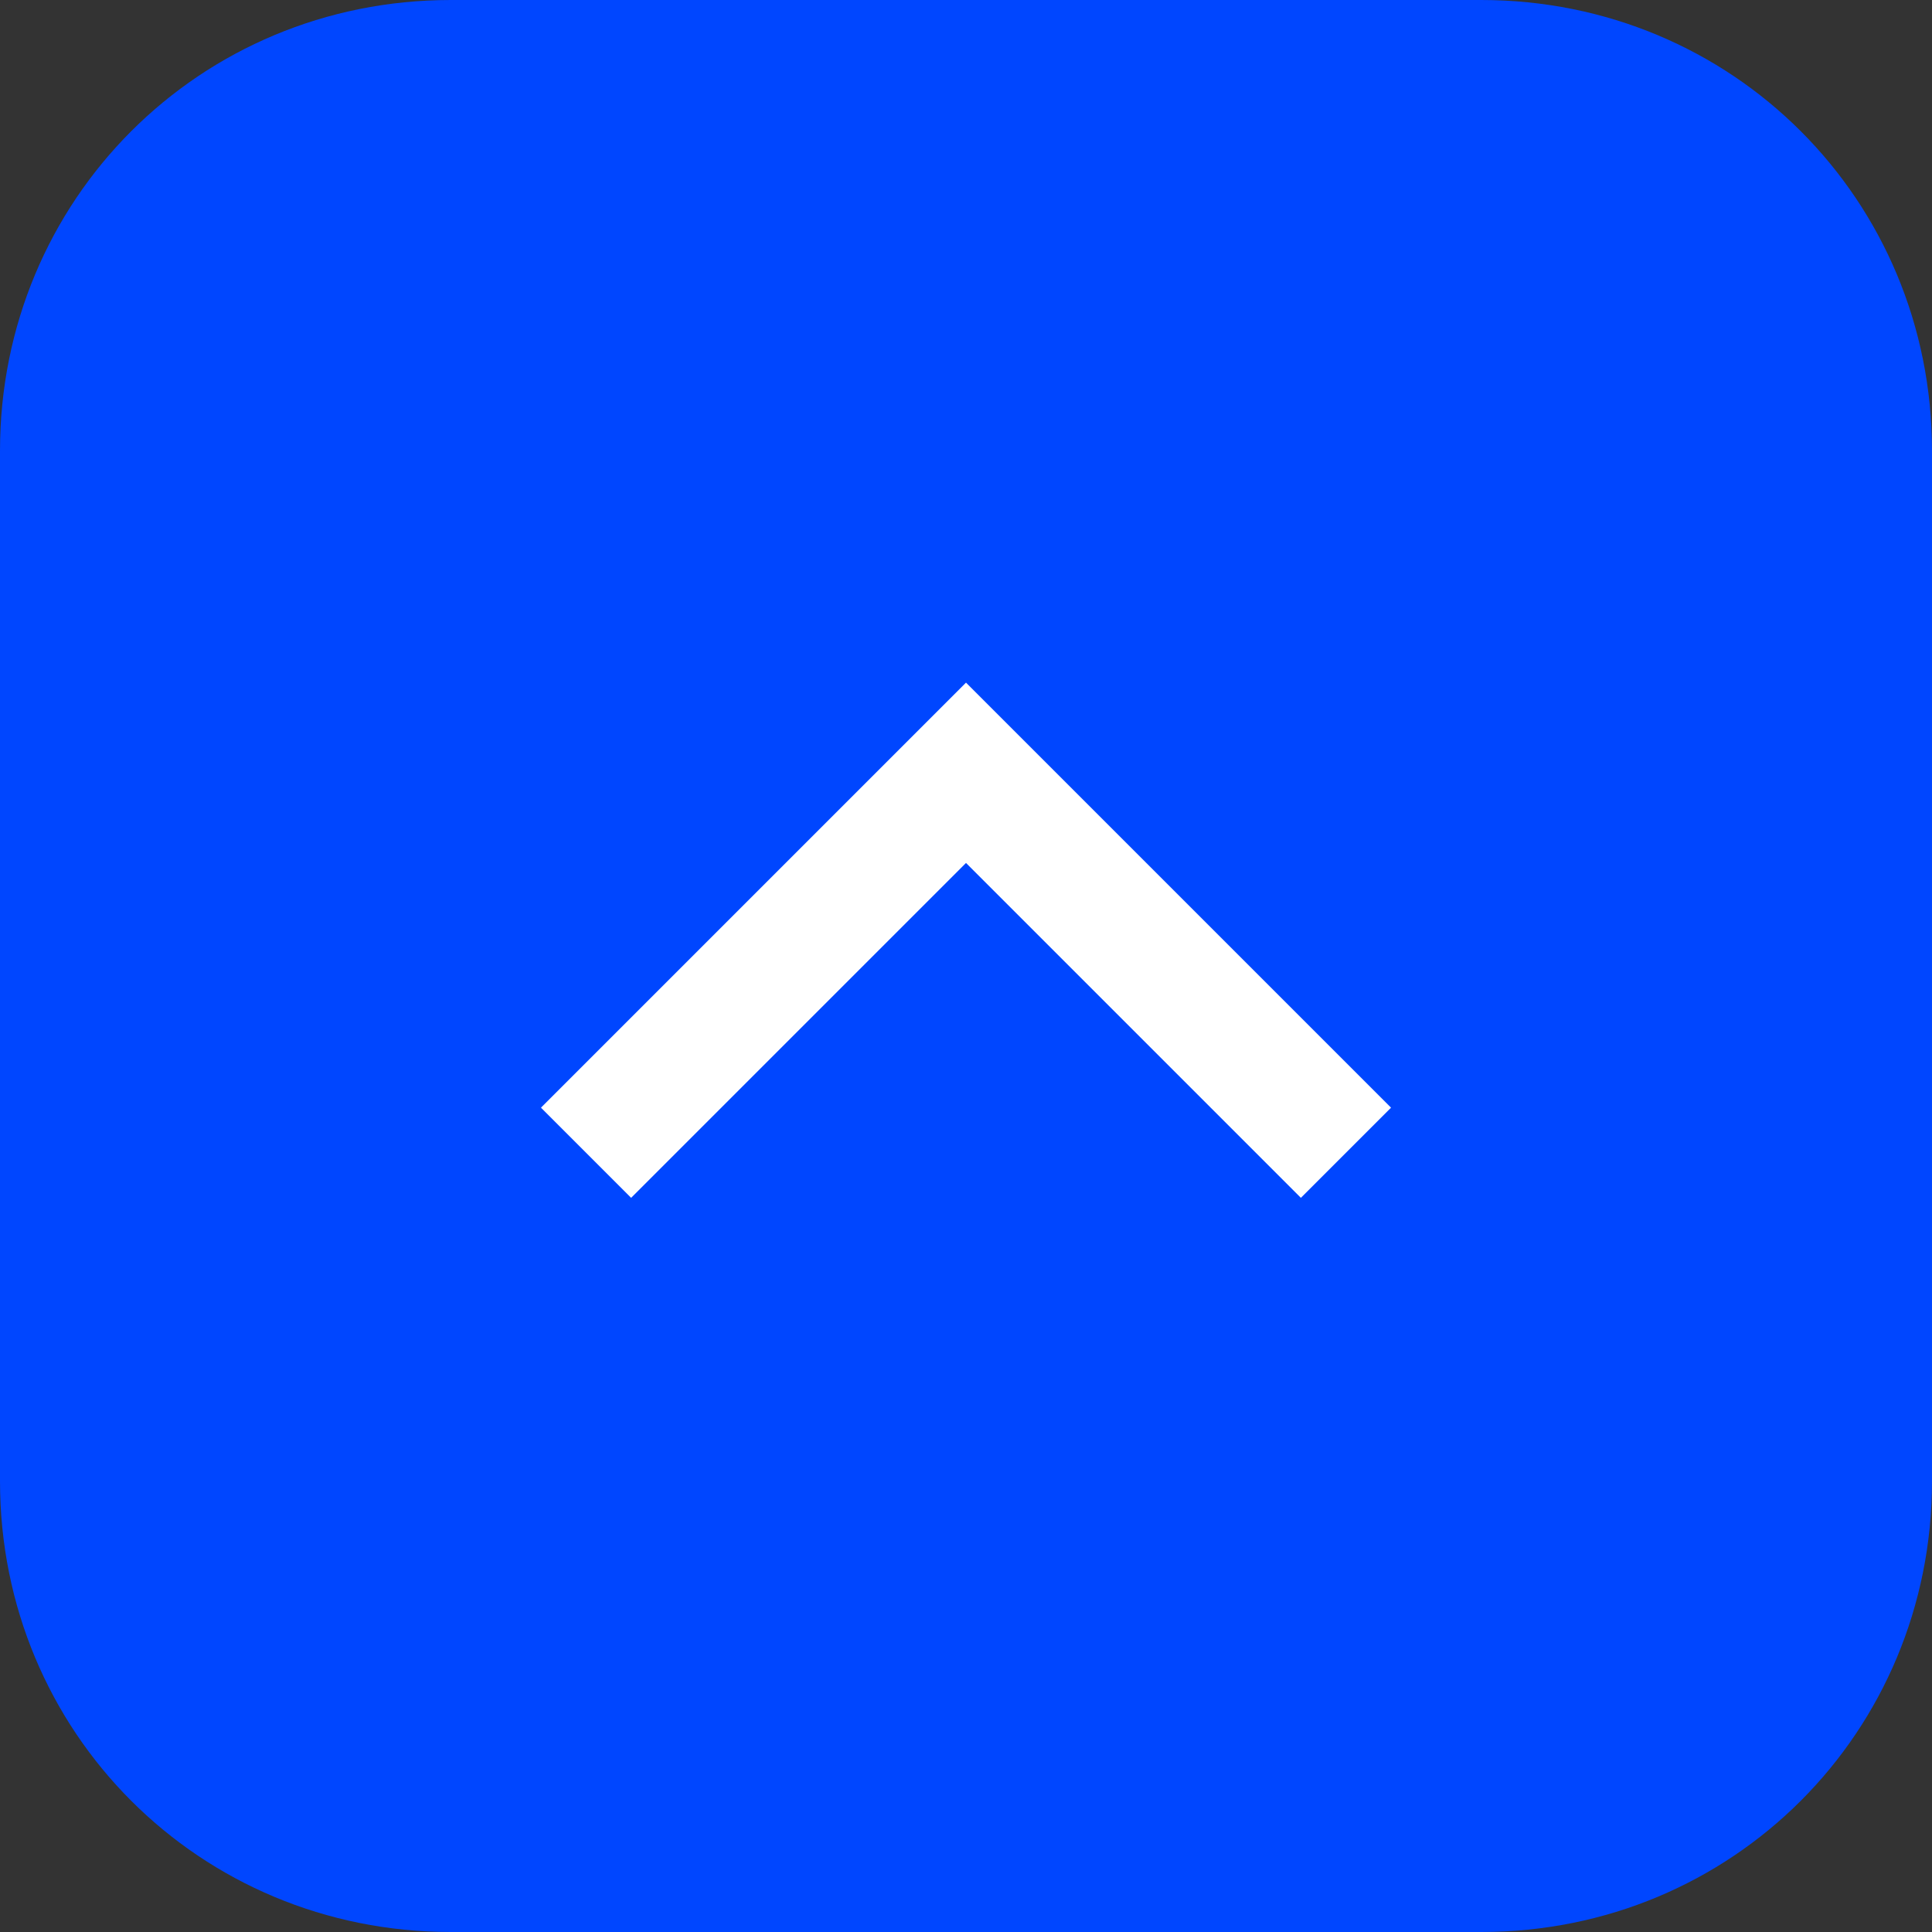
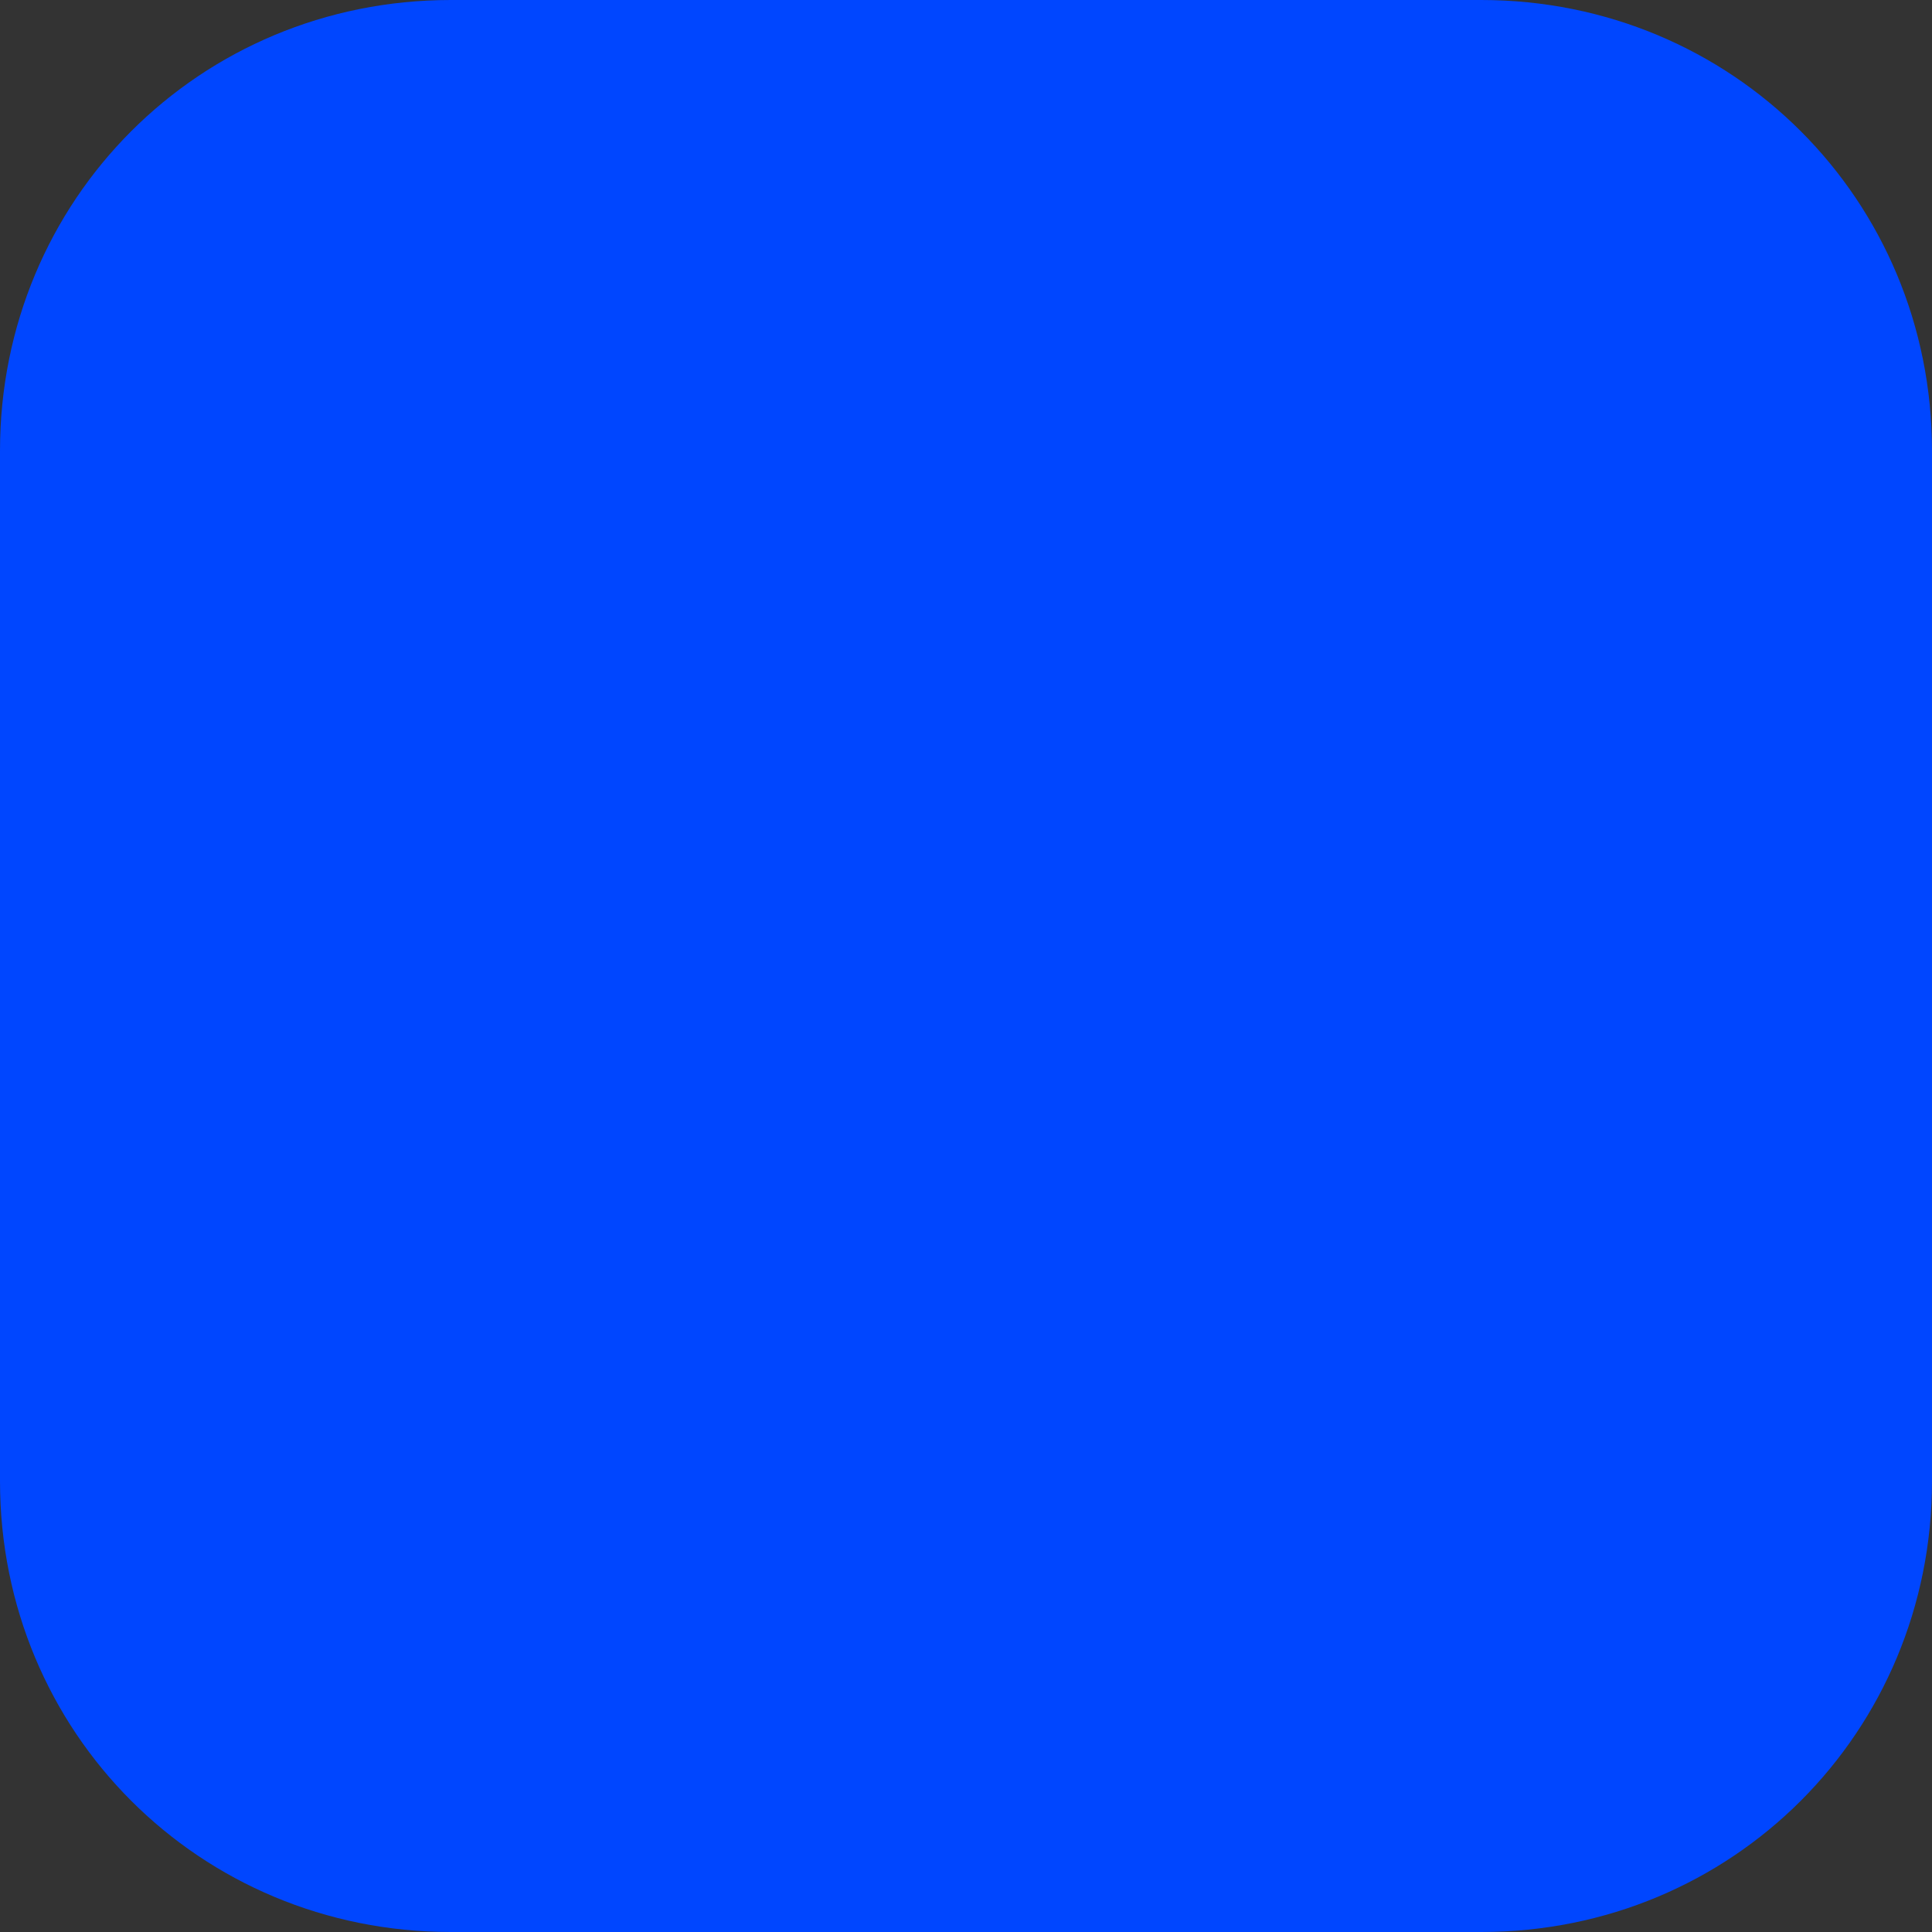
<svg xmlns="http://www.w3.org/2000/svg" viewBox="0 0 30 30">
  <rect x="0" y="0" width="30" height="30" fill="#333333" stroke="none" />
  <defs>
    <style>.f{fill:#fff;}.g{fill:#0046ff;}</style>
  </defs>
  <g id="a" />
  <g id="b">
    <g id="c">
      <g id="d">
        <path id="e" class="g" d="M7,0H23c3.9,0,7,3.1,7,7V23c0,3.9-3.1,7-7,7H7c-3.9,0-7-3.1-7-7V7C0,3.1,3.1,0,7,0Z" />
-         <polygon class="f" points="20.2 18.6 15 13.4 9.8 18.6 8.4 17.2 15 10.6 21.6 17.2 20.2 18.6" />
      </g>
    </g>
  </g>
</svg>